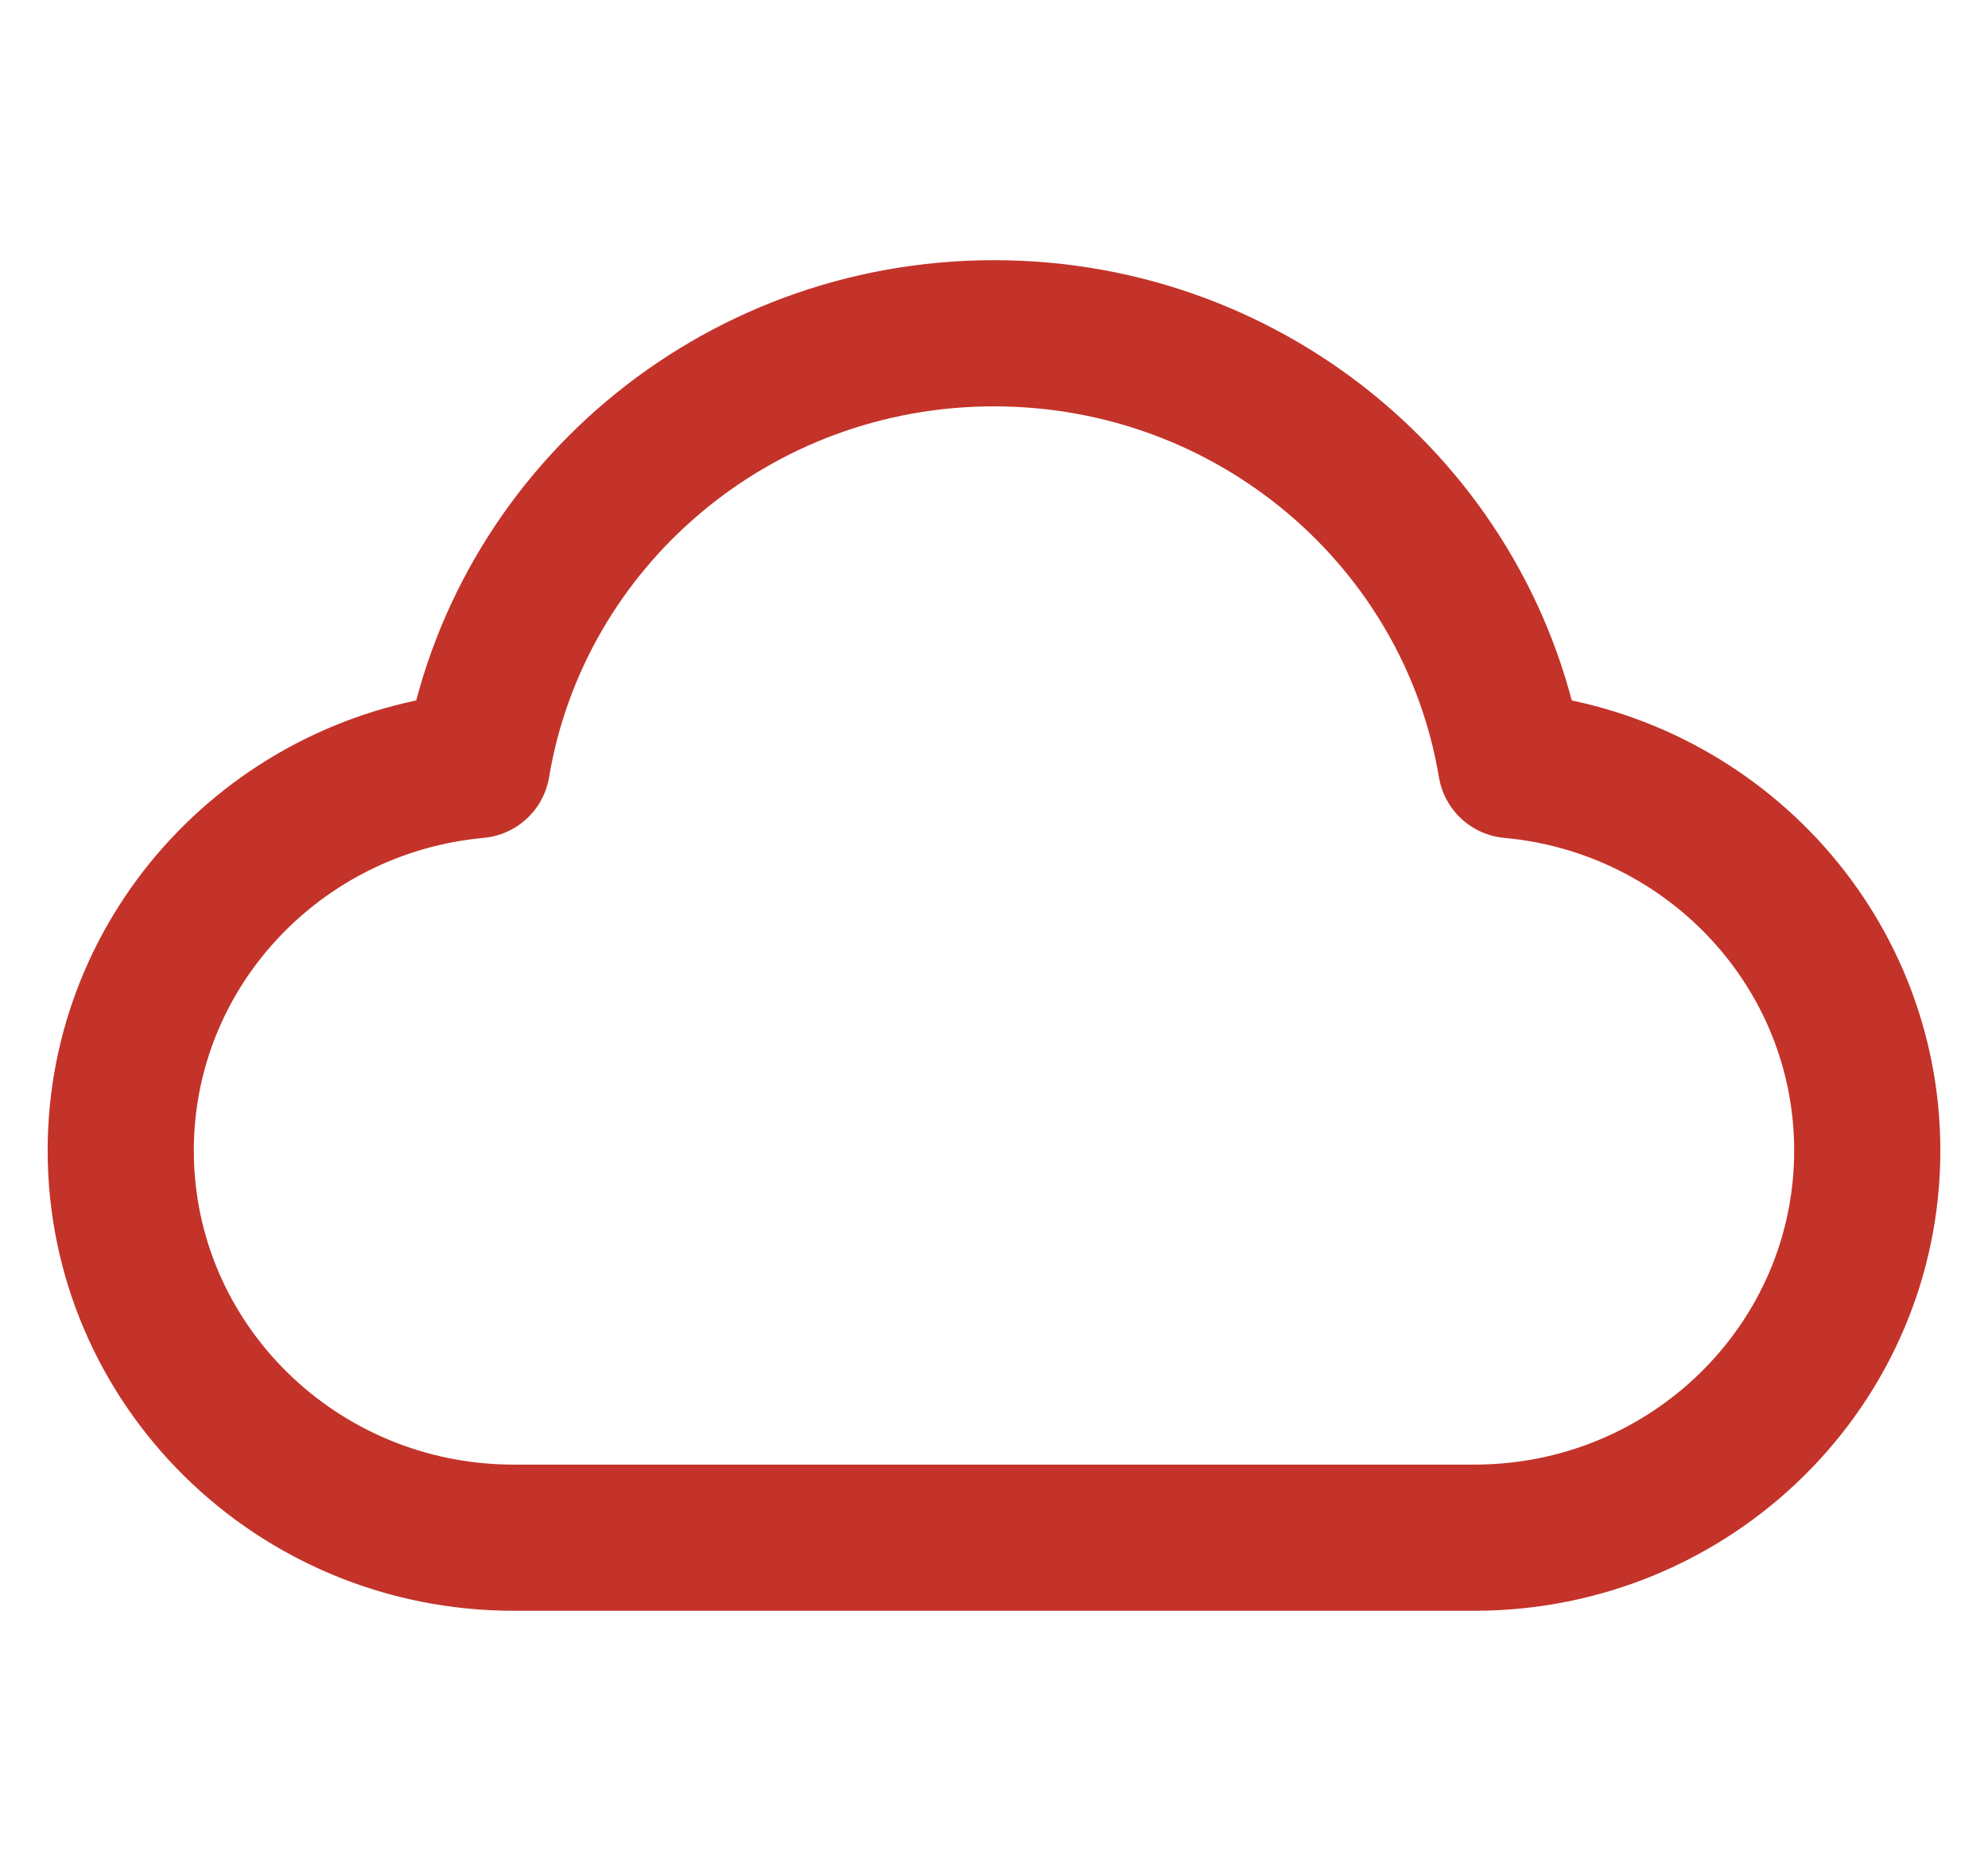
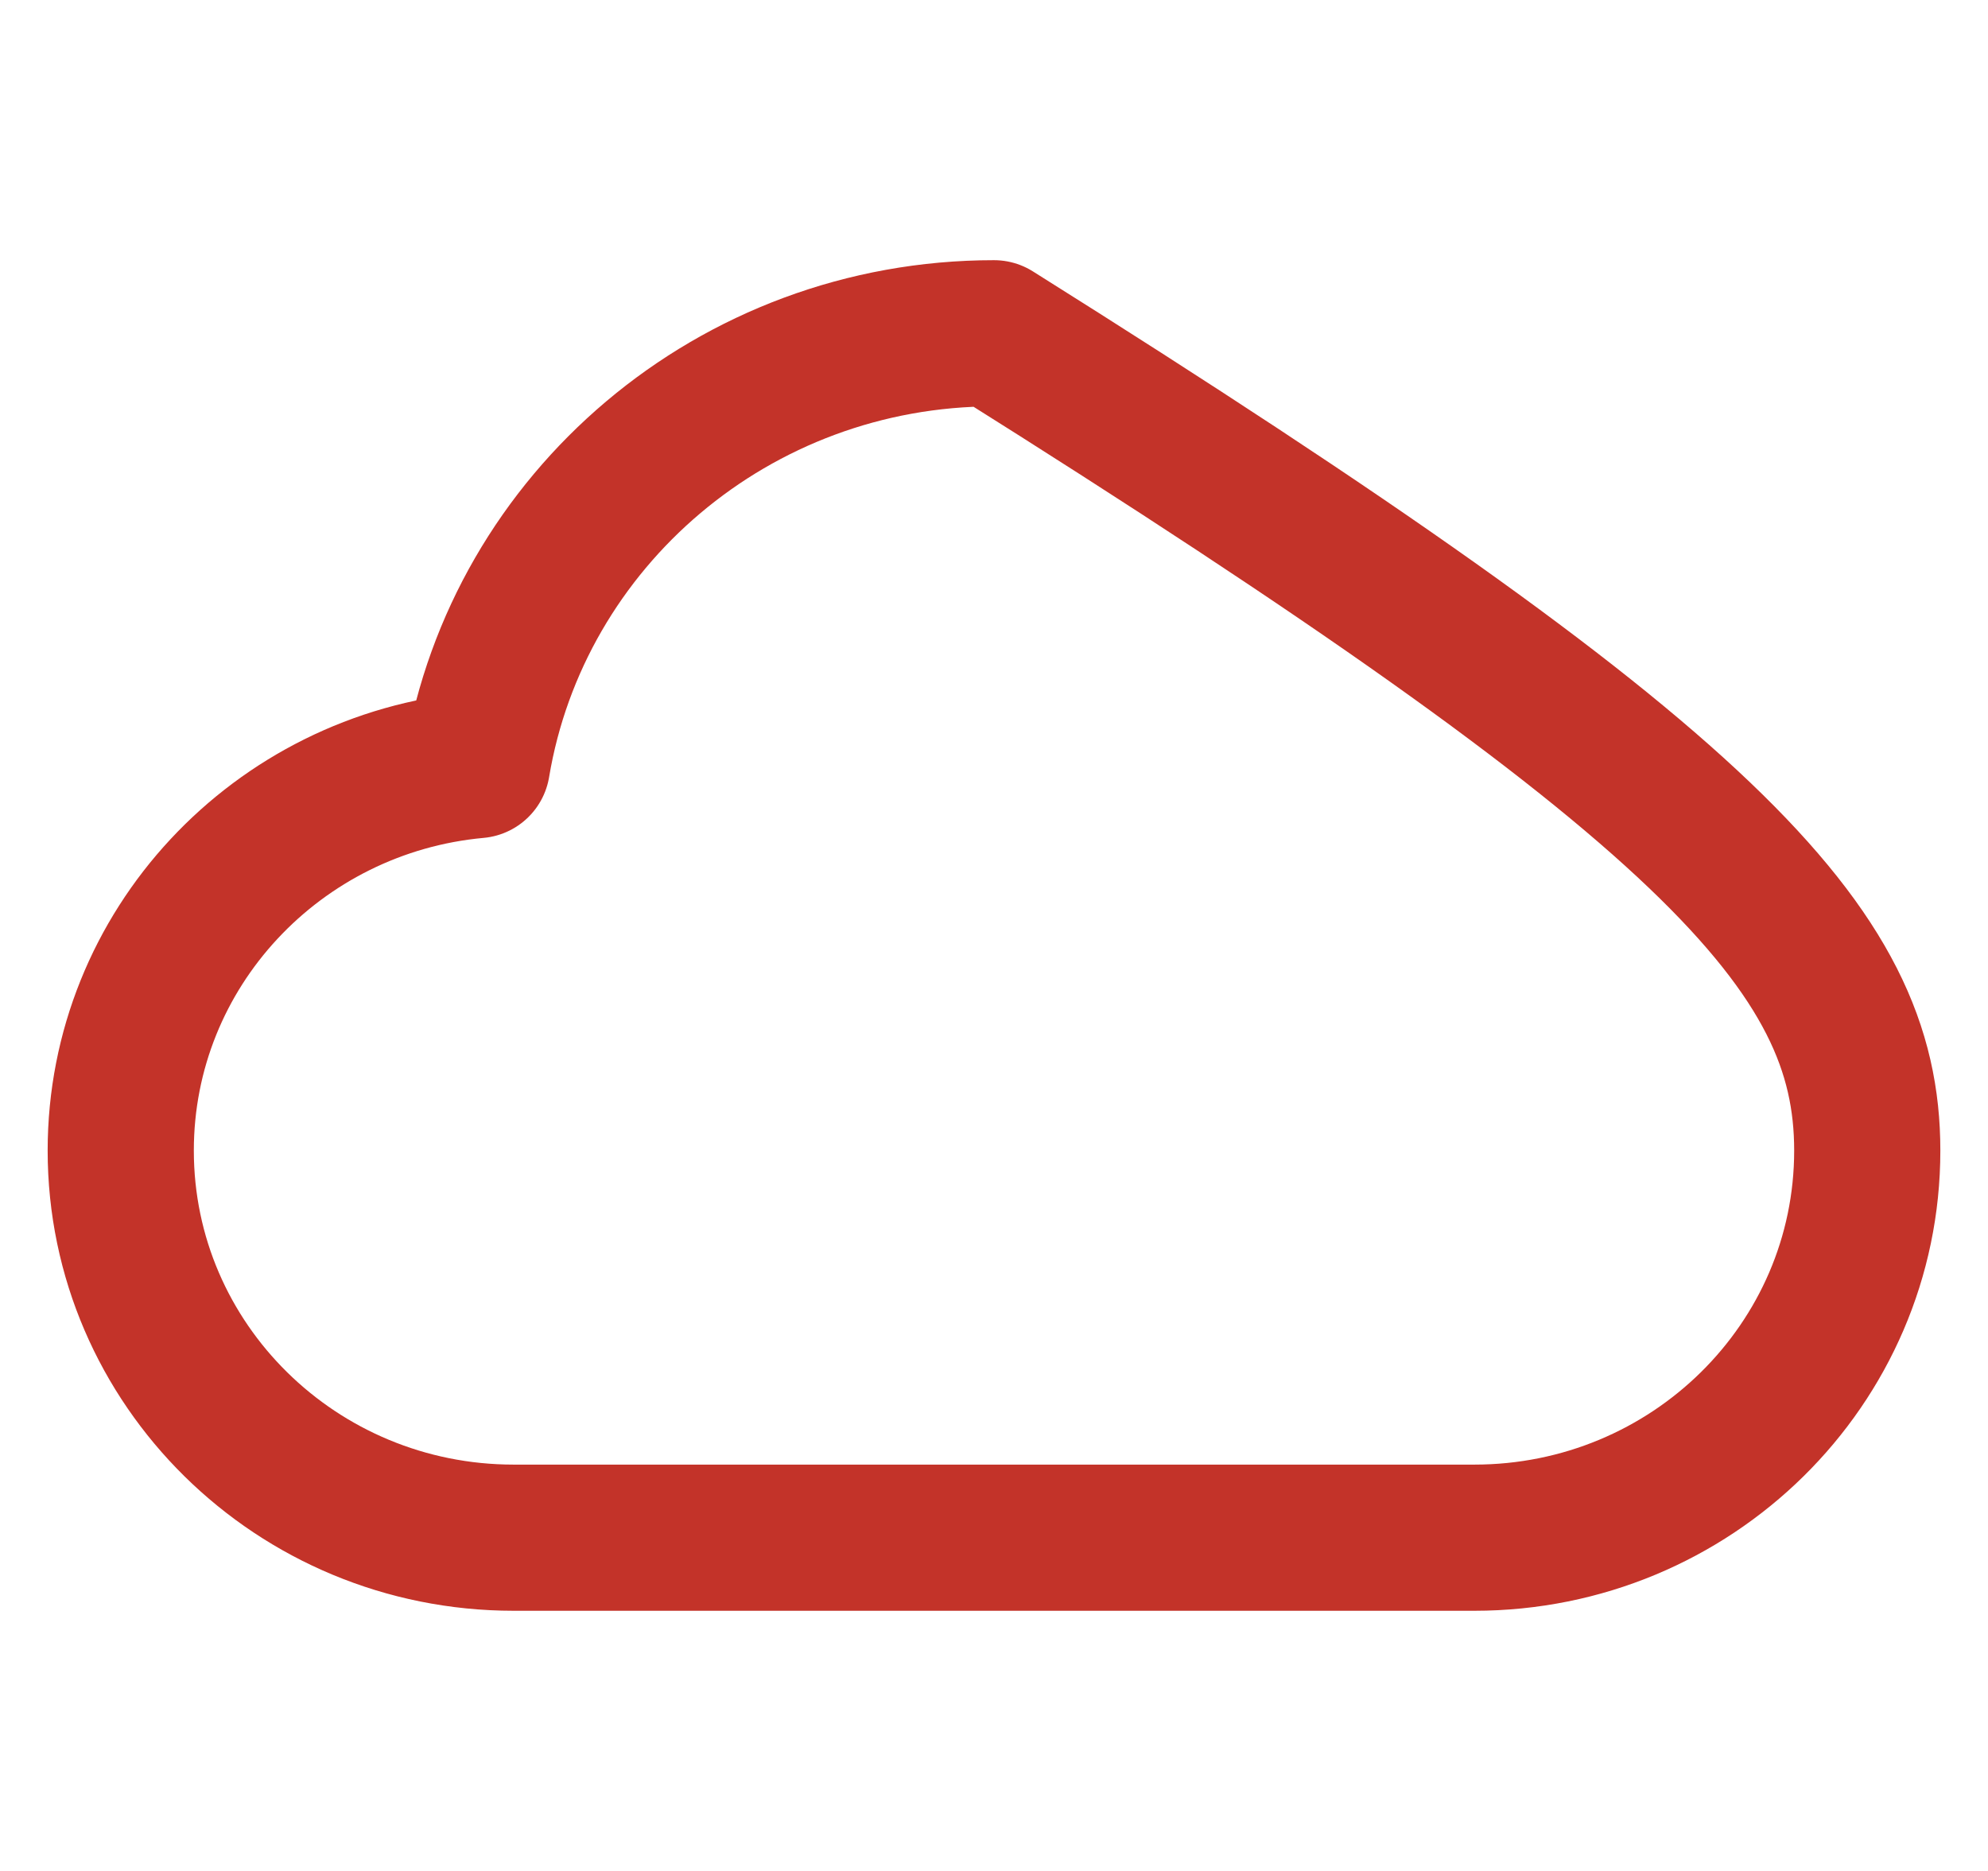
<svg xmlns="http://www.w3.org/2000/svg" width="34" height="32" viewBox="0 0 34 32" fill="none">
-   <path d="M8.786 26.3C5.074 26.3 2.065 23.336 2.065 19.679C2.065 16.23 4.741 13.398 8.158 13.086C8.857 8.896 12.55 5.7 17 5.7C21.45 5.7 25.143 8.896 25.842 13.086C29.259 13.398 31.935 16.23 31.935 19.679C31.935 23.336 28.926 26.3 25.214 26.3C18.658 26.3 14.526 26.3 8.786 26.3Z" stroke="#C33329" stroke-width="2.5" stroke-linecap="round" stroke-linejoin="round" />
+   <path d="M8.786 26.3C5.074 26.3 2.065 23.336 2.065 19.679C2.065 16.23 4.741 13.398 8.158 13.086C8.857 8.896 12.55 5.7 17 5.7C29.259 13.398 31.935 16.23 31.935 19.679C31.935 23.336 28.926 26.3 25.214 26.3C18.658 26.3 14.526 26.3 8.786 26.3Z" stroke="#C33329" stroke-width="2.5" stroke-linecap="round" stroke-linejoin="round" />
</svg>